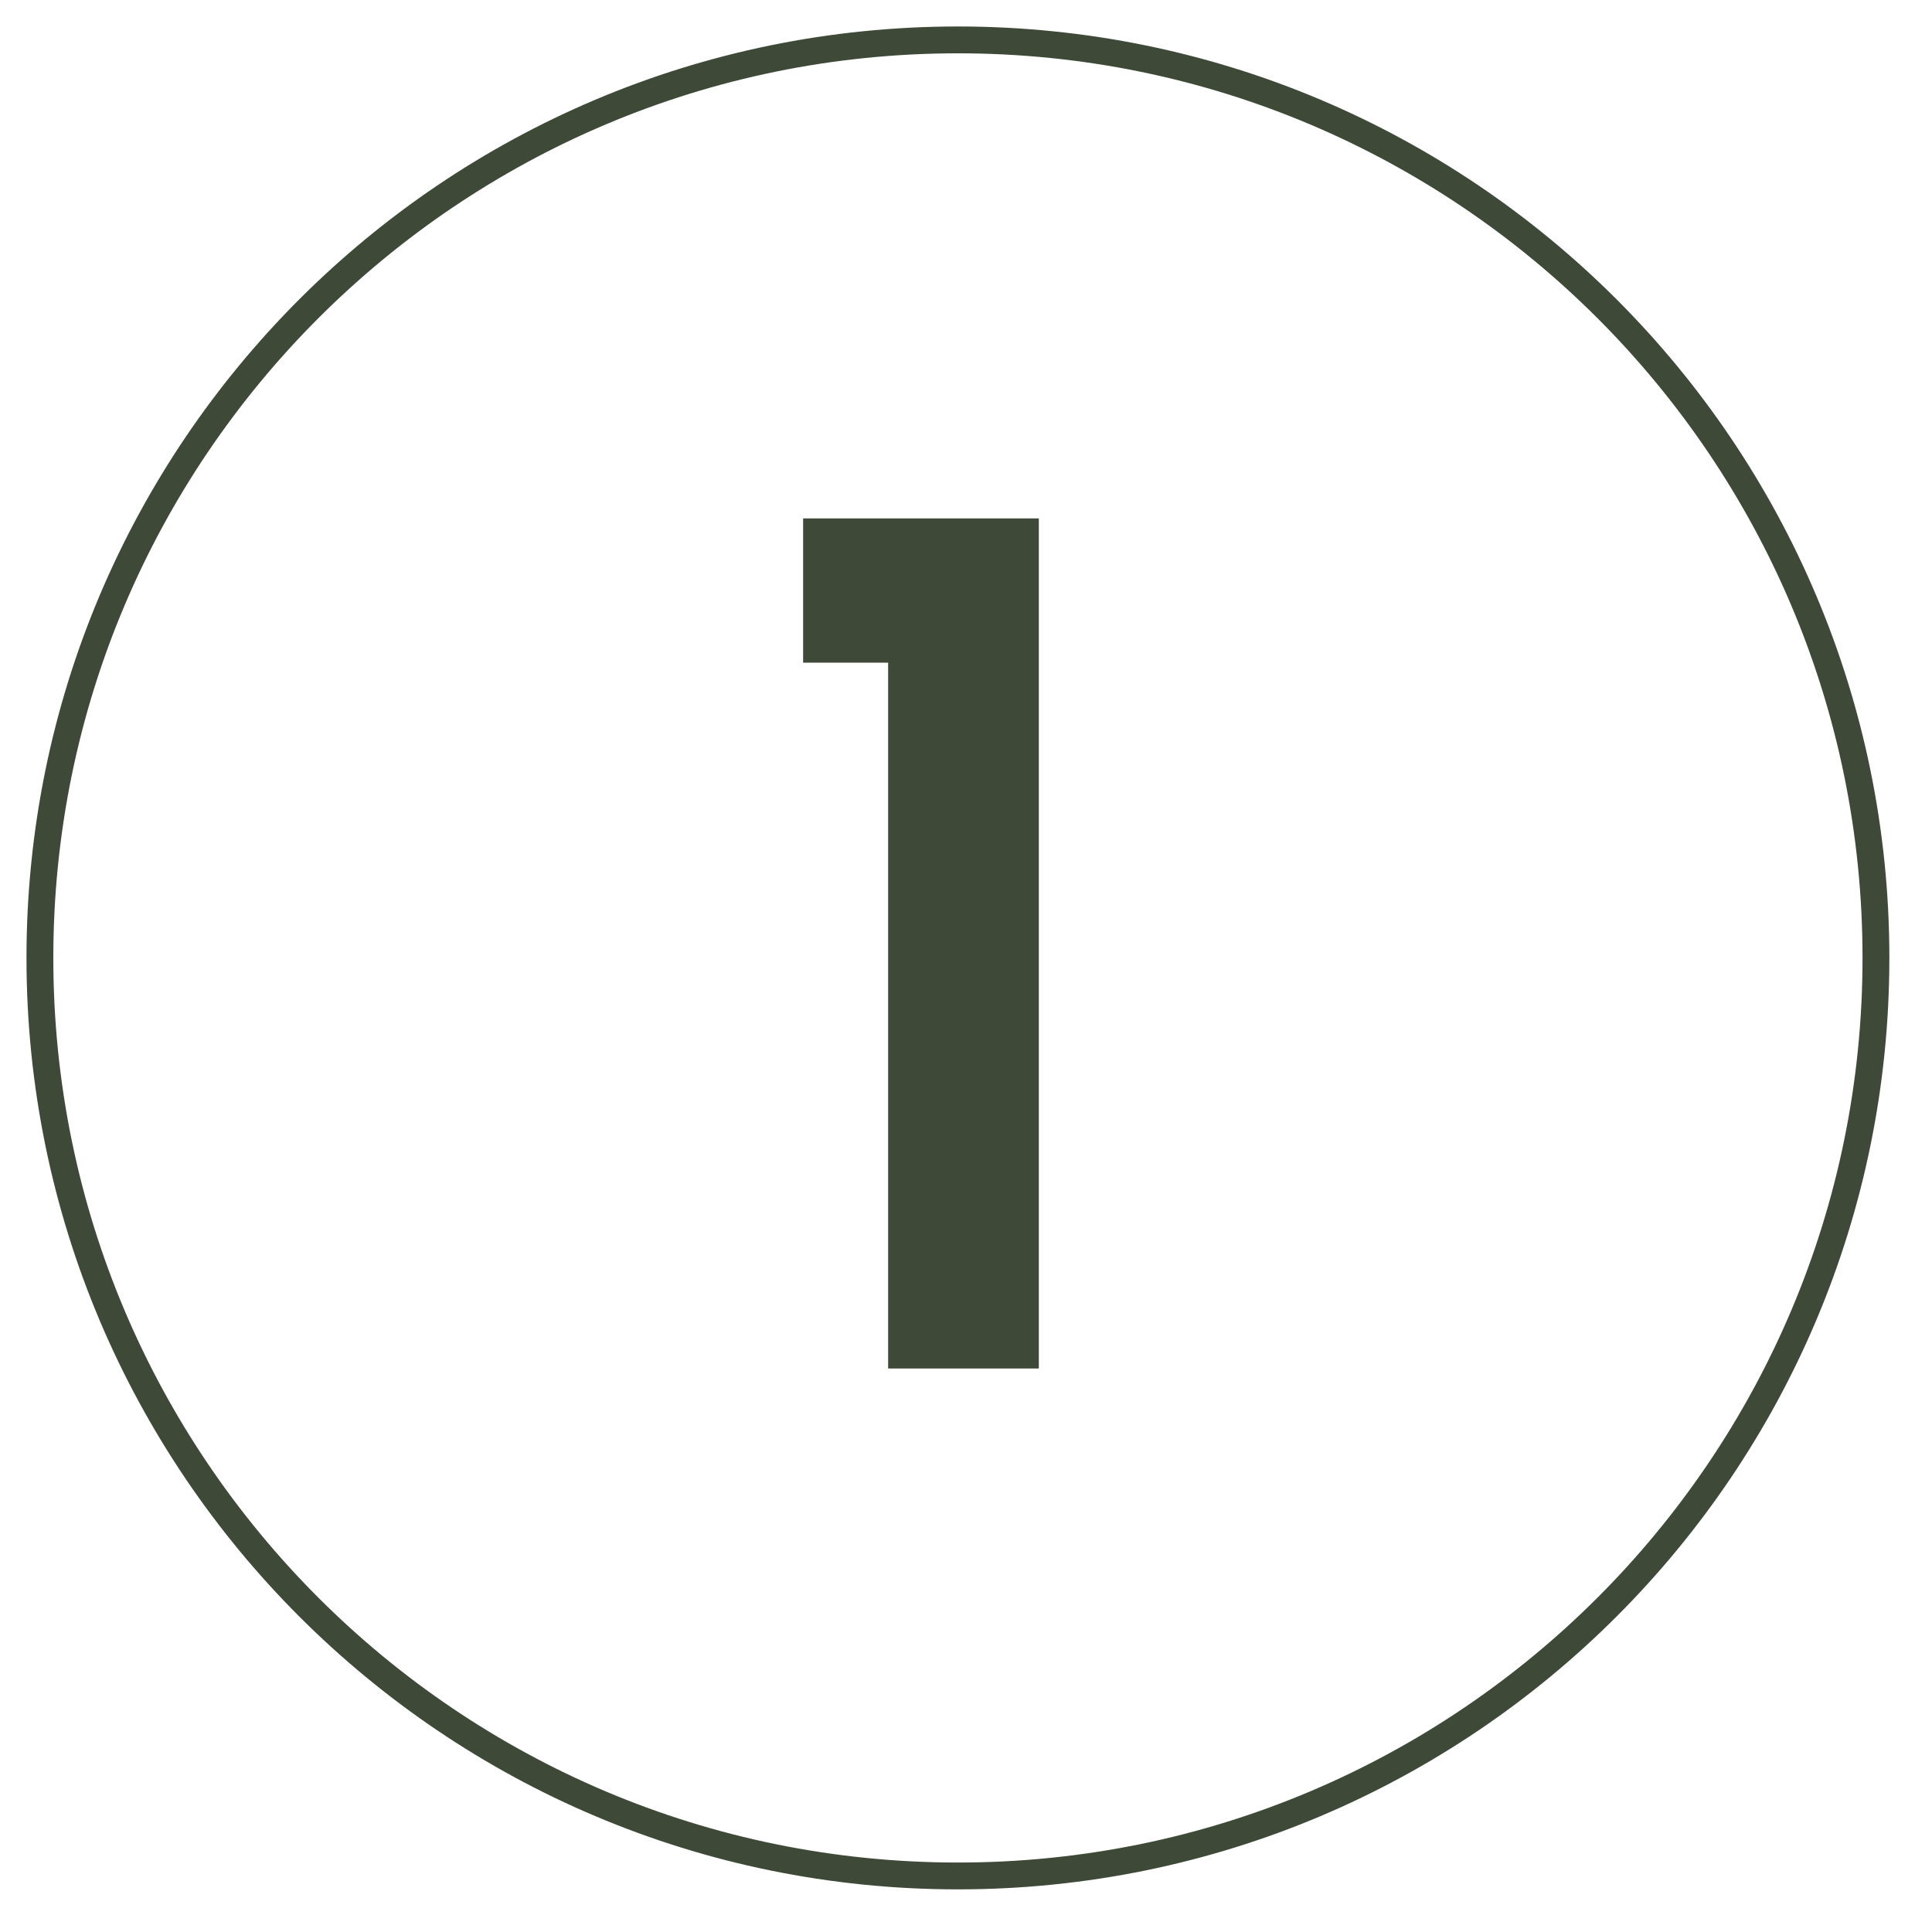
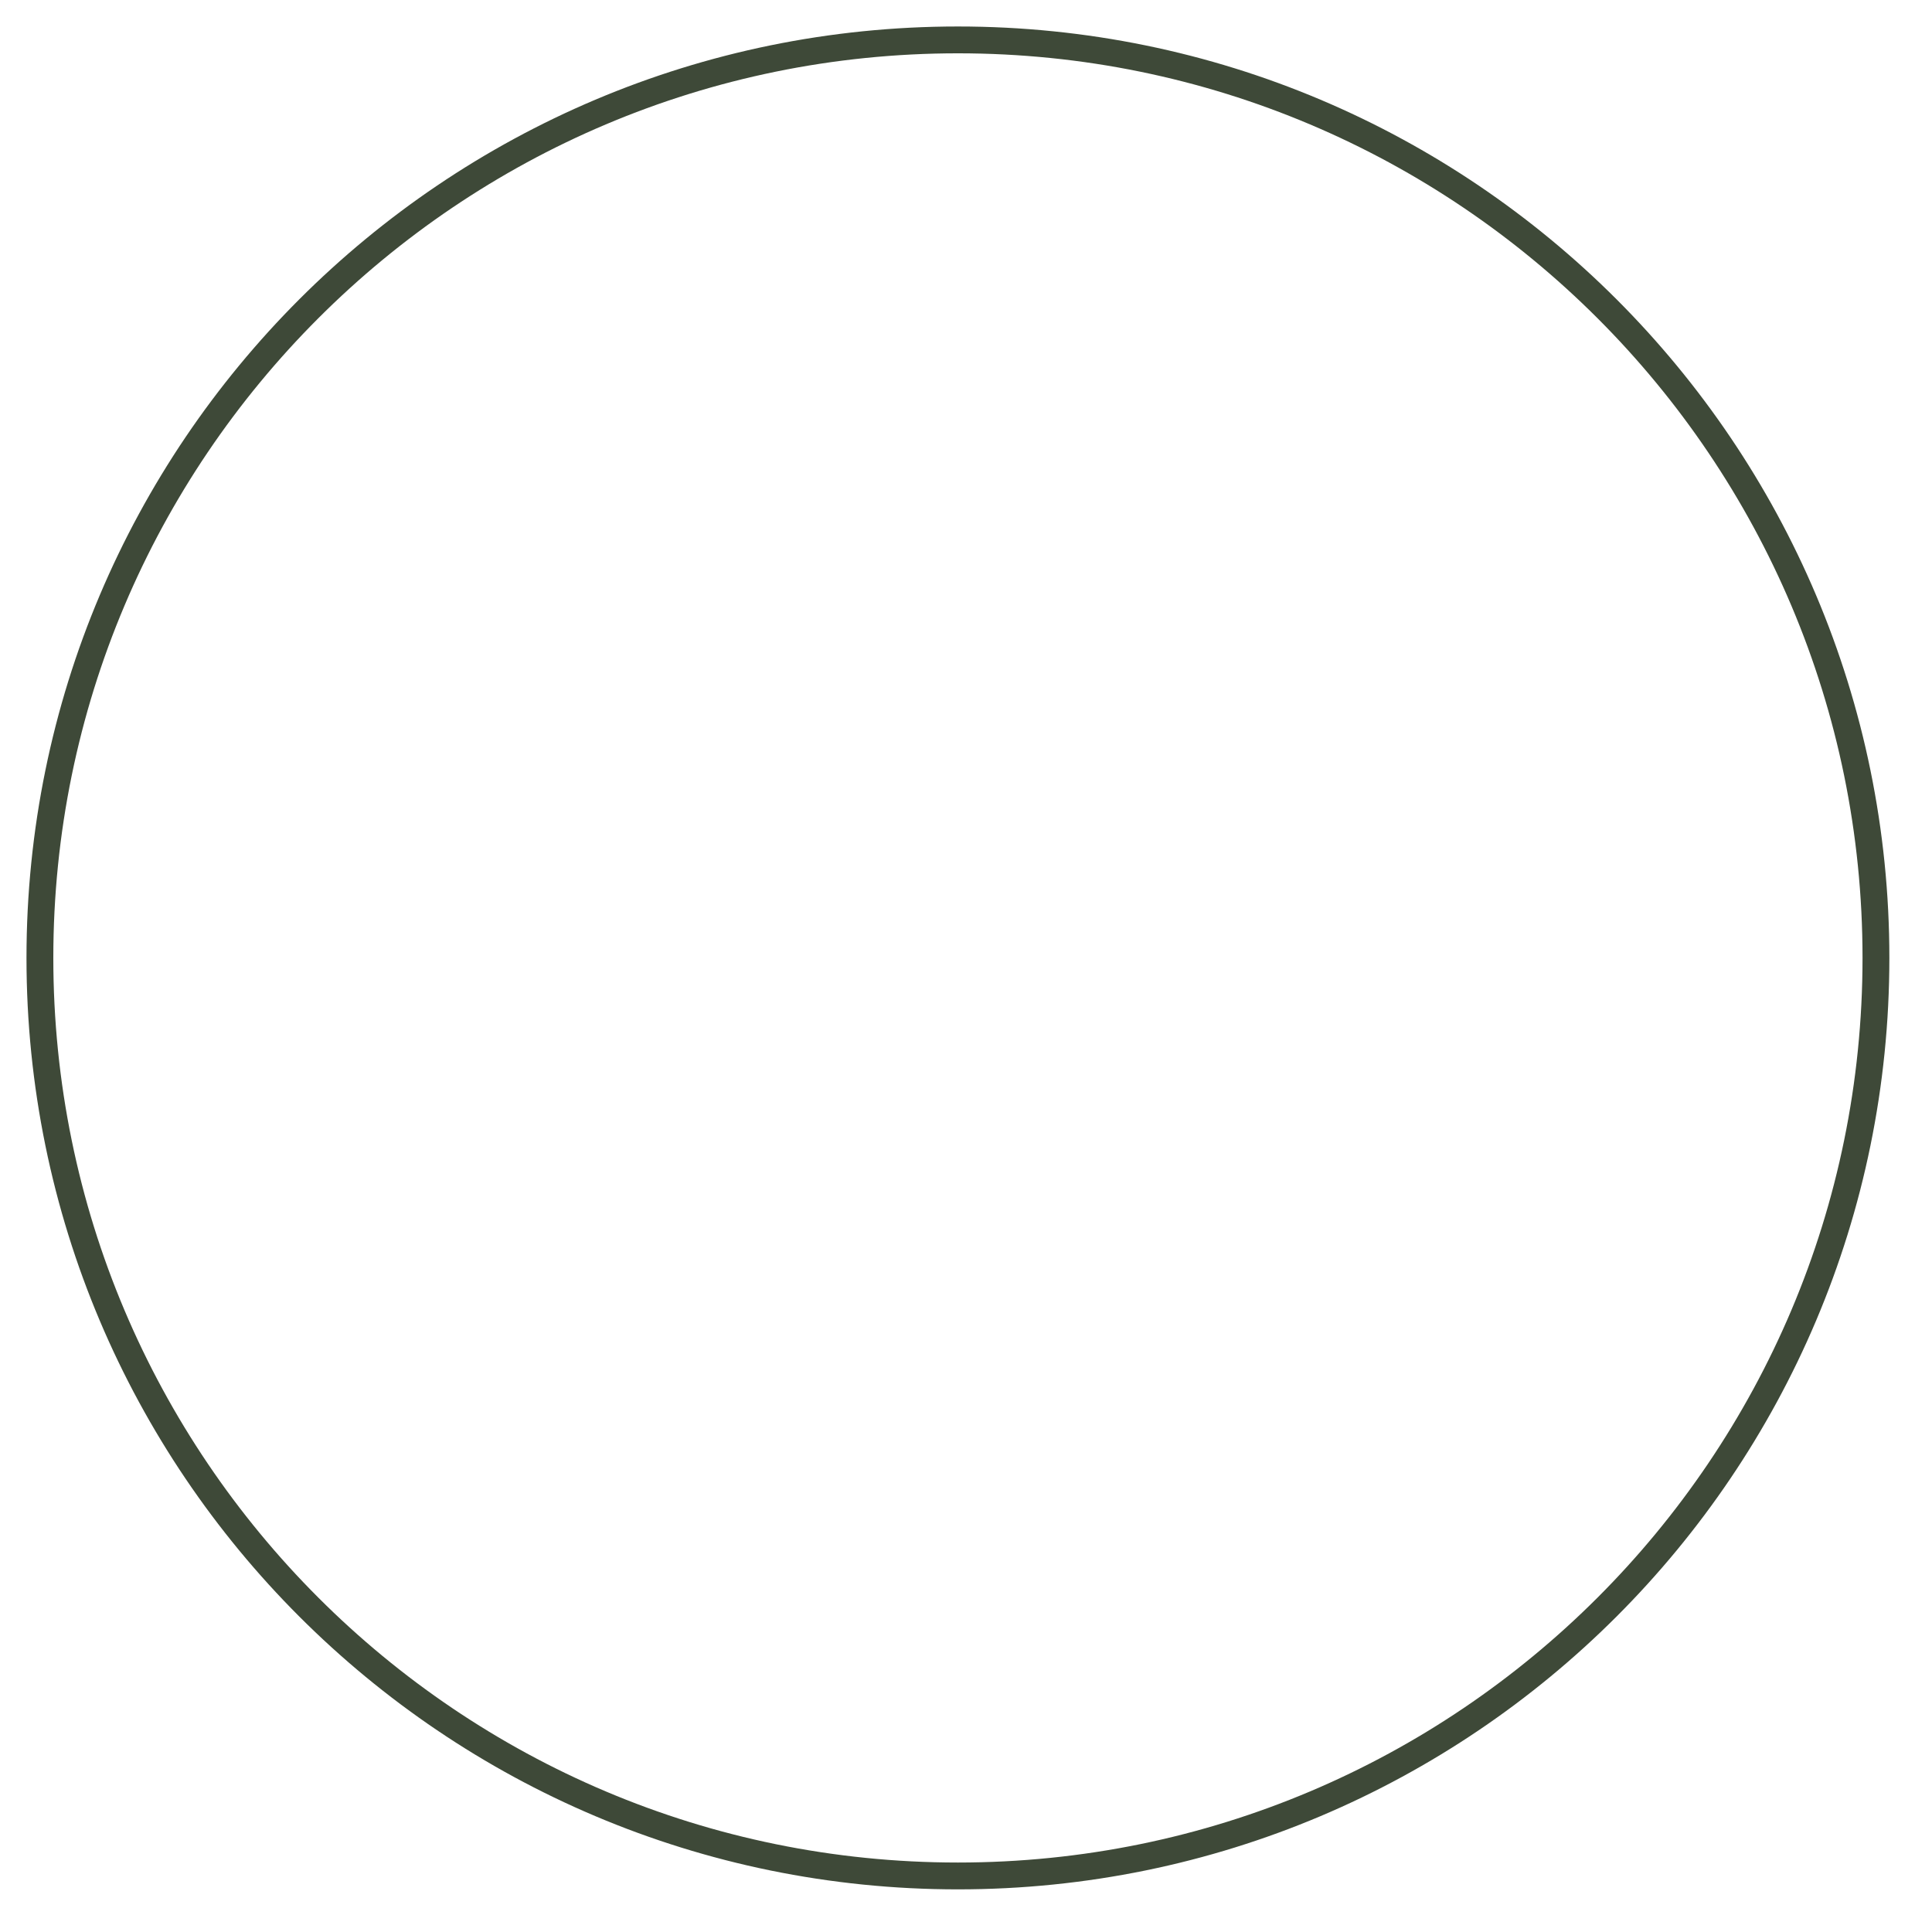
<svg xmlns="http://www.w3.org/2000/svg" fill="none" viewBox="0 0 72 72" height="72" width="72">
  <path stroke-miterlimit="10" stroke="#3E4938" d="M69.911 35.699C69.911 54.594 54.594 69.911 35.699 69.911C16.805 69.911 1.487 54.594 1.487 35.699C1.487 16.805 16.805 1.487 35.699 1.487C54.594 1.487 69.911 16.805 69.911 35.699Z" />
-   <path fill="#3E4938" d="M29.93 19.32H38.714V51H33.098V24.696H29.93V19.32Z" />
</svg>